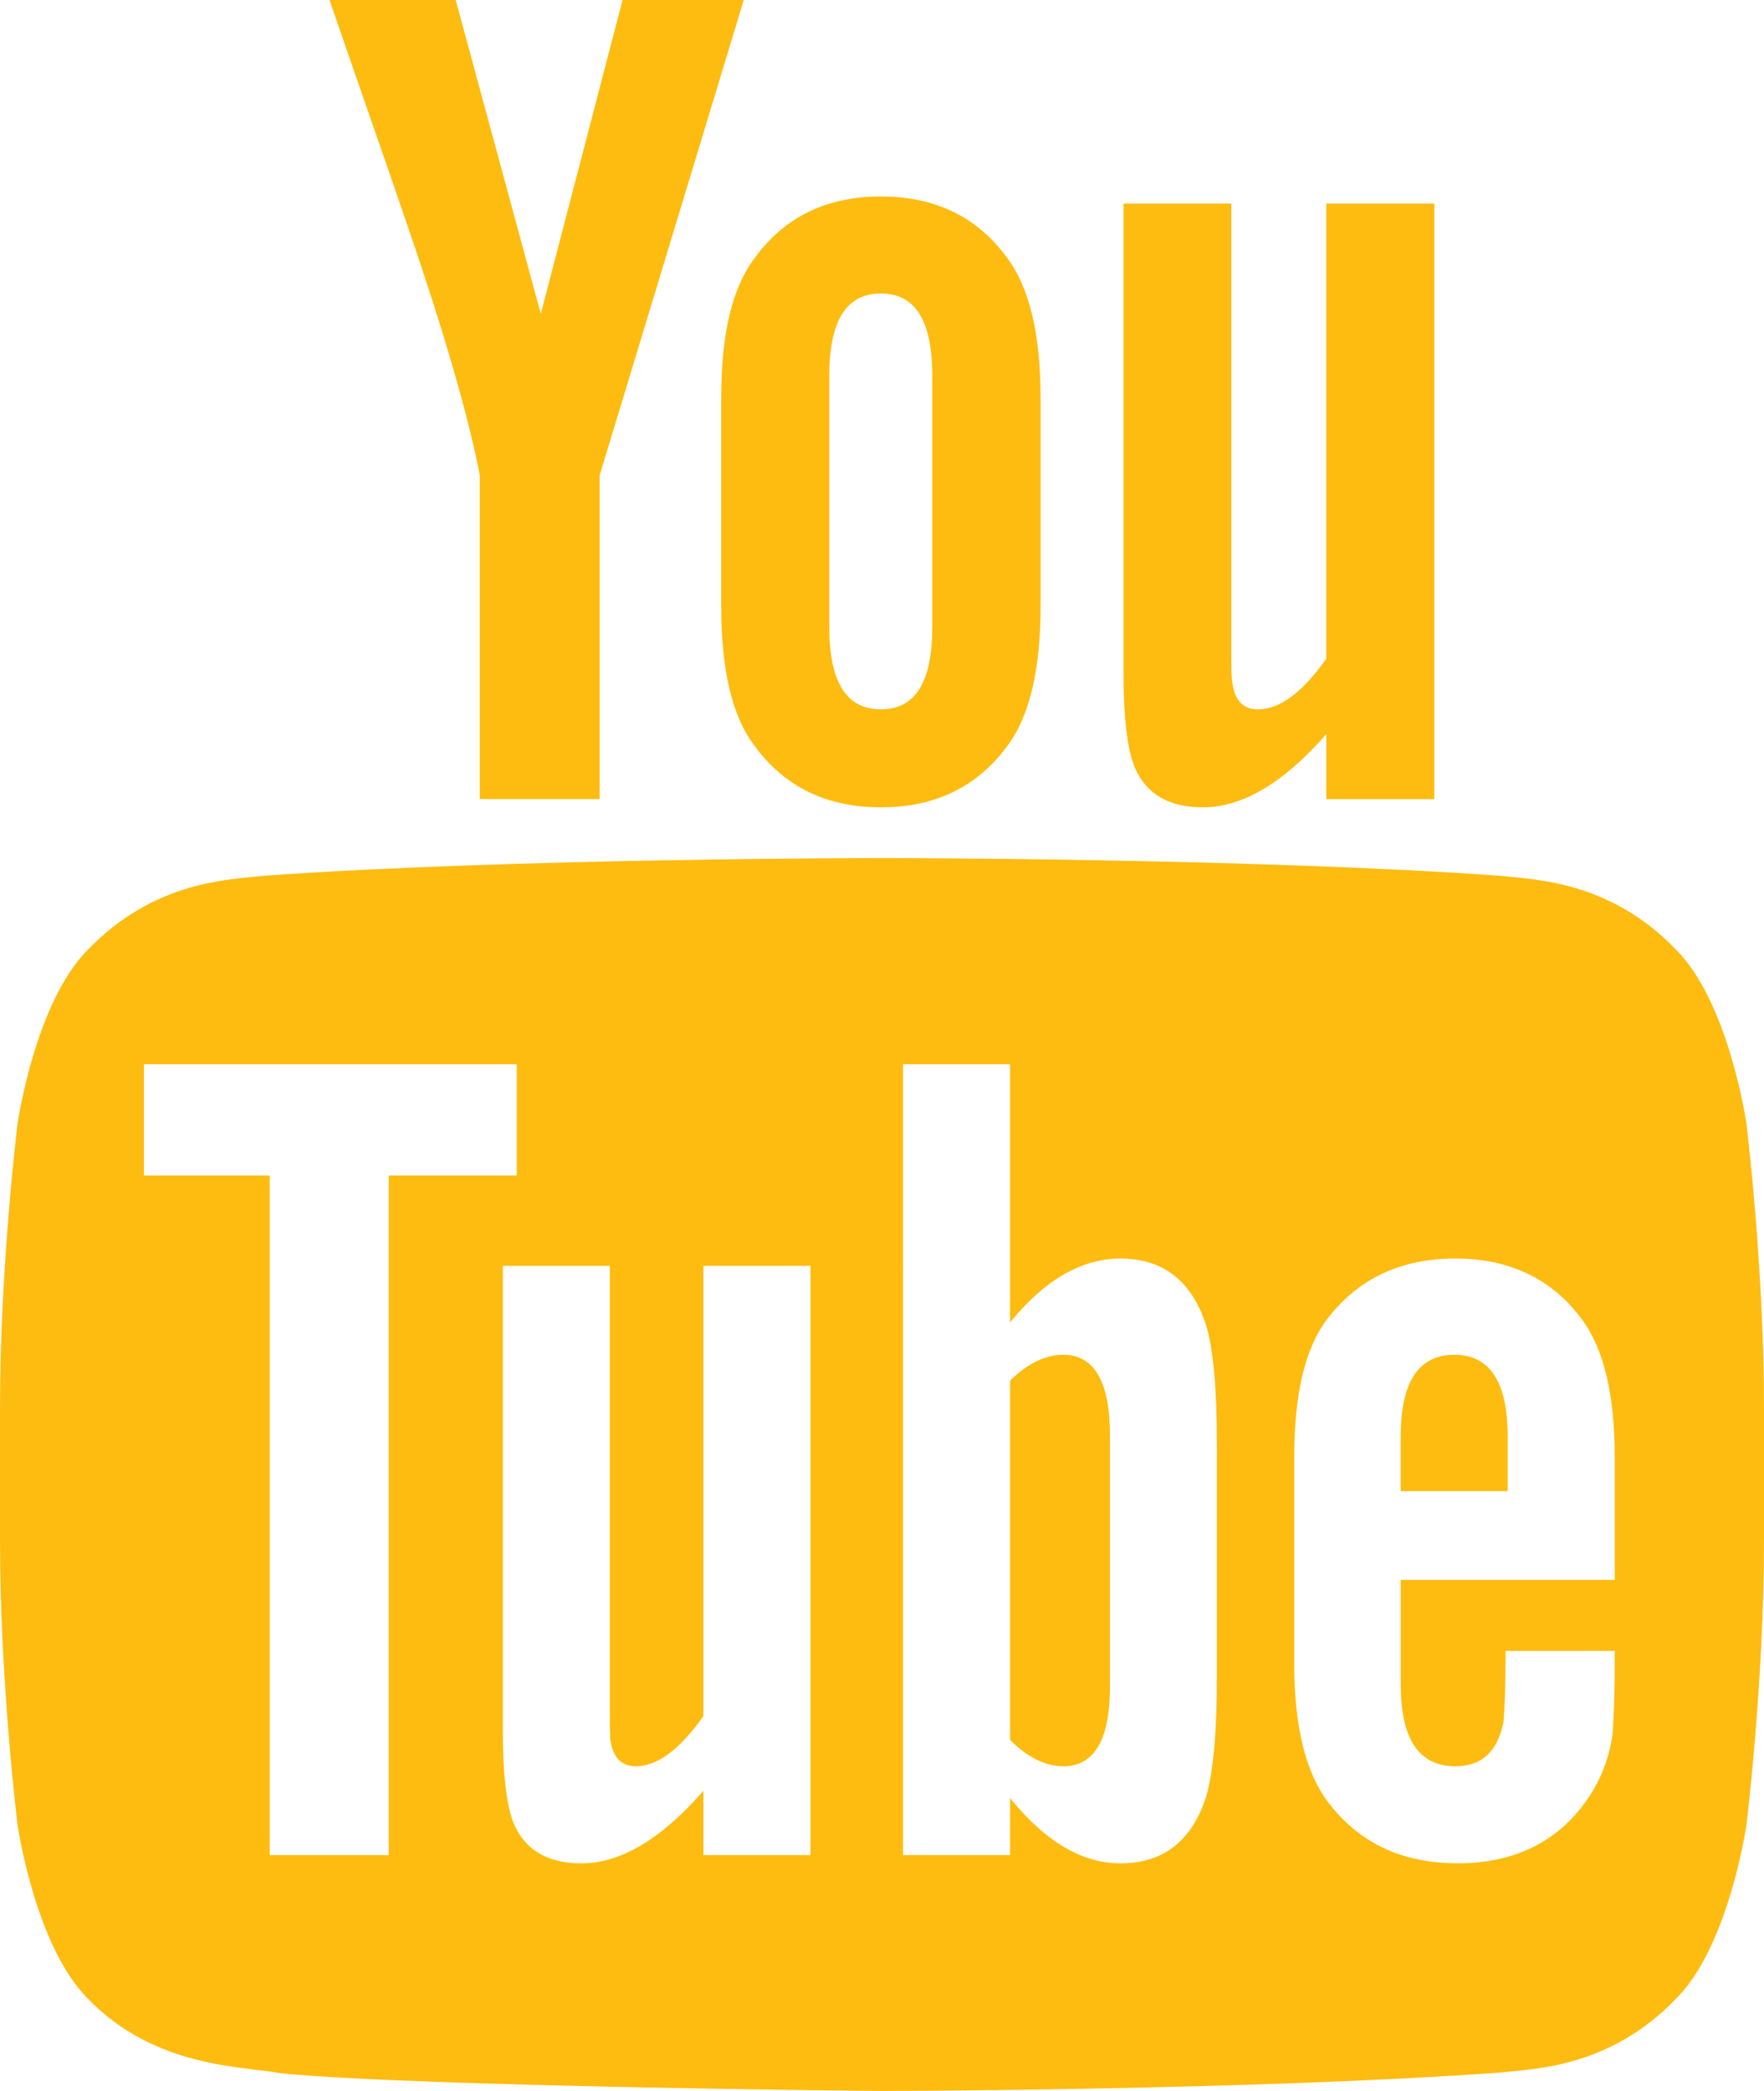
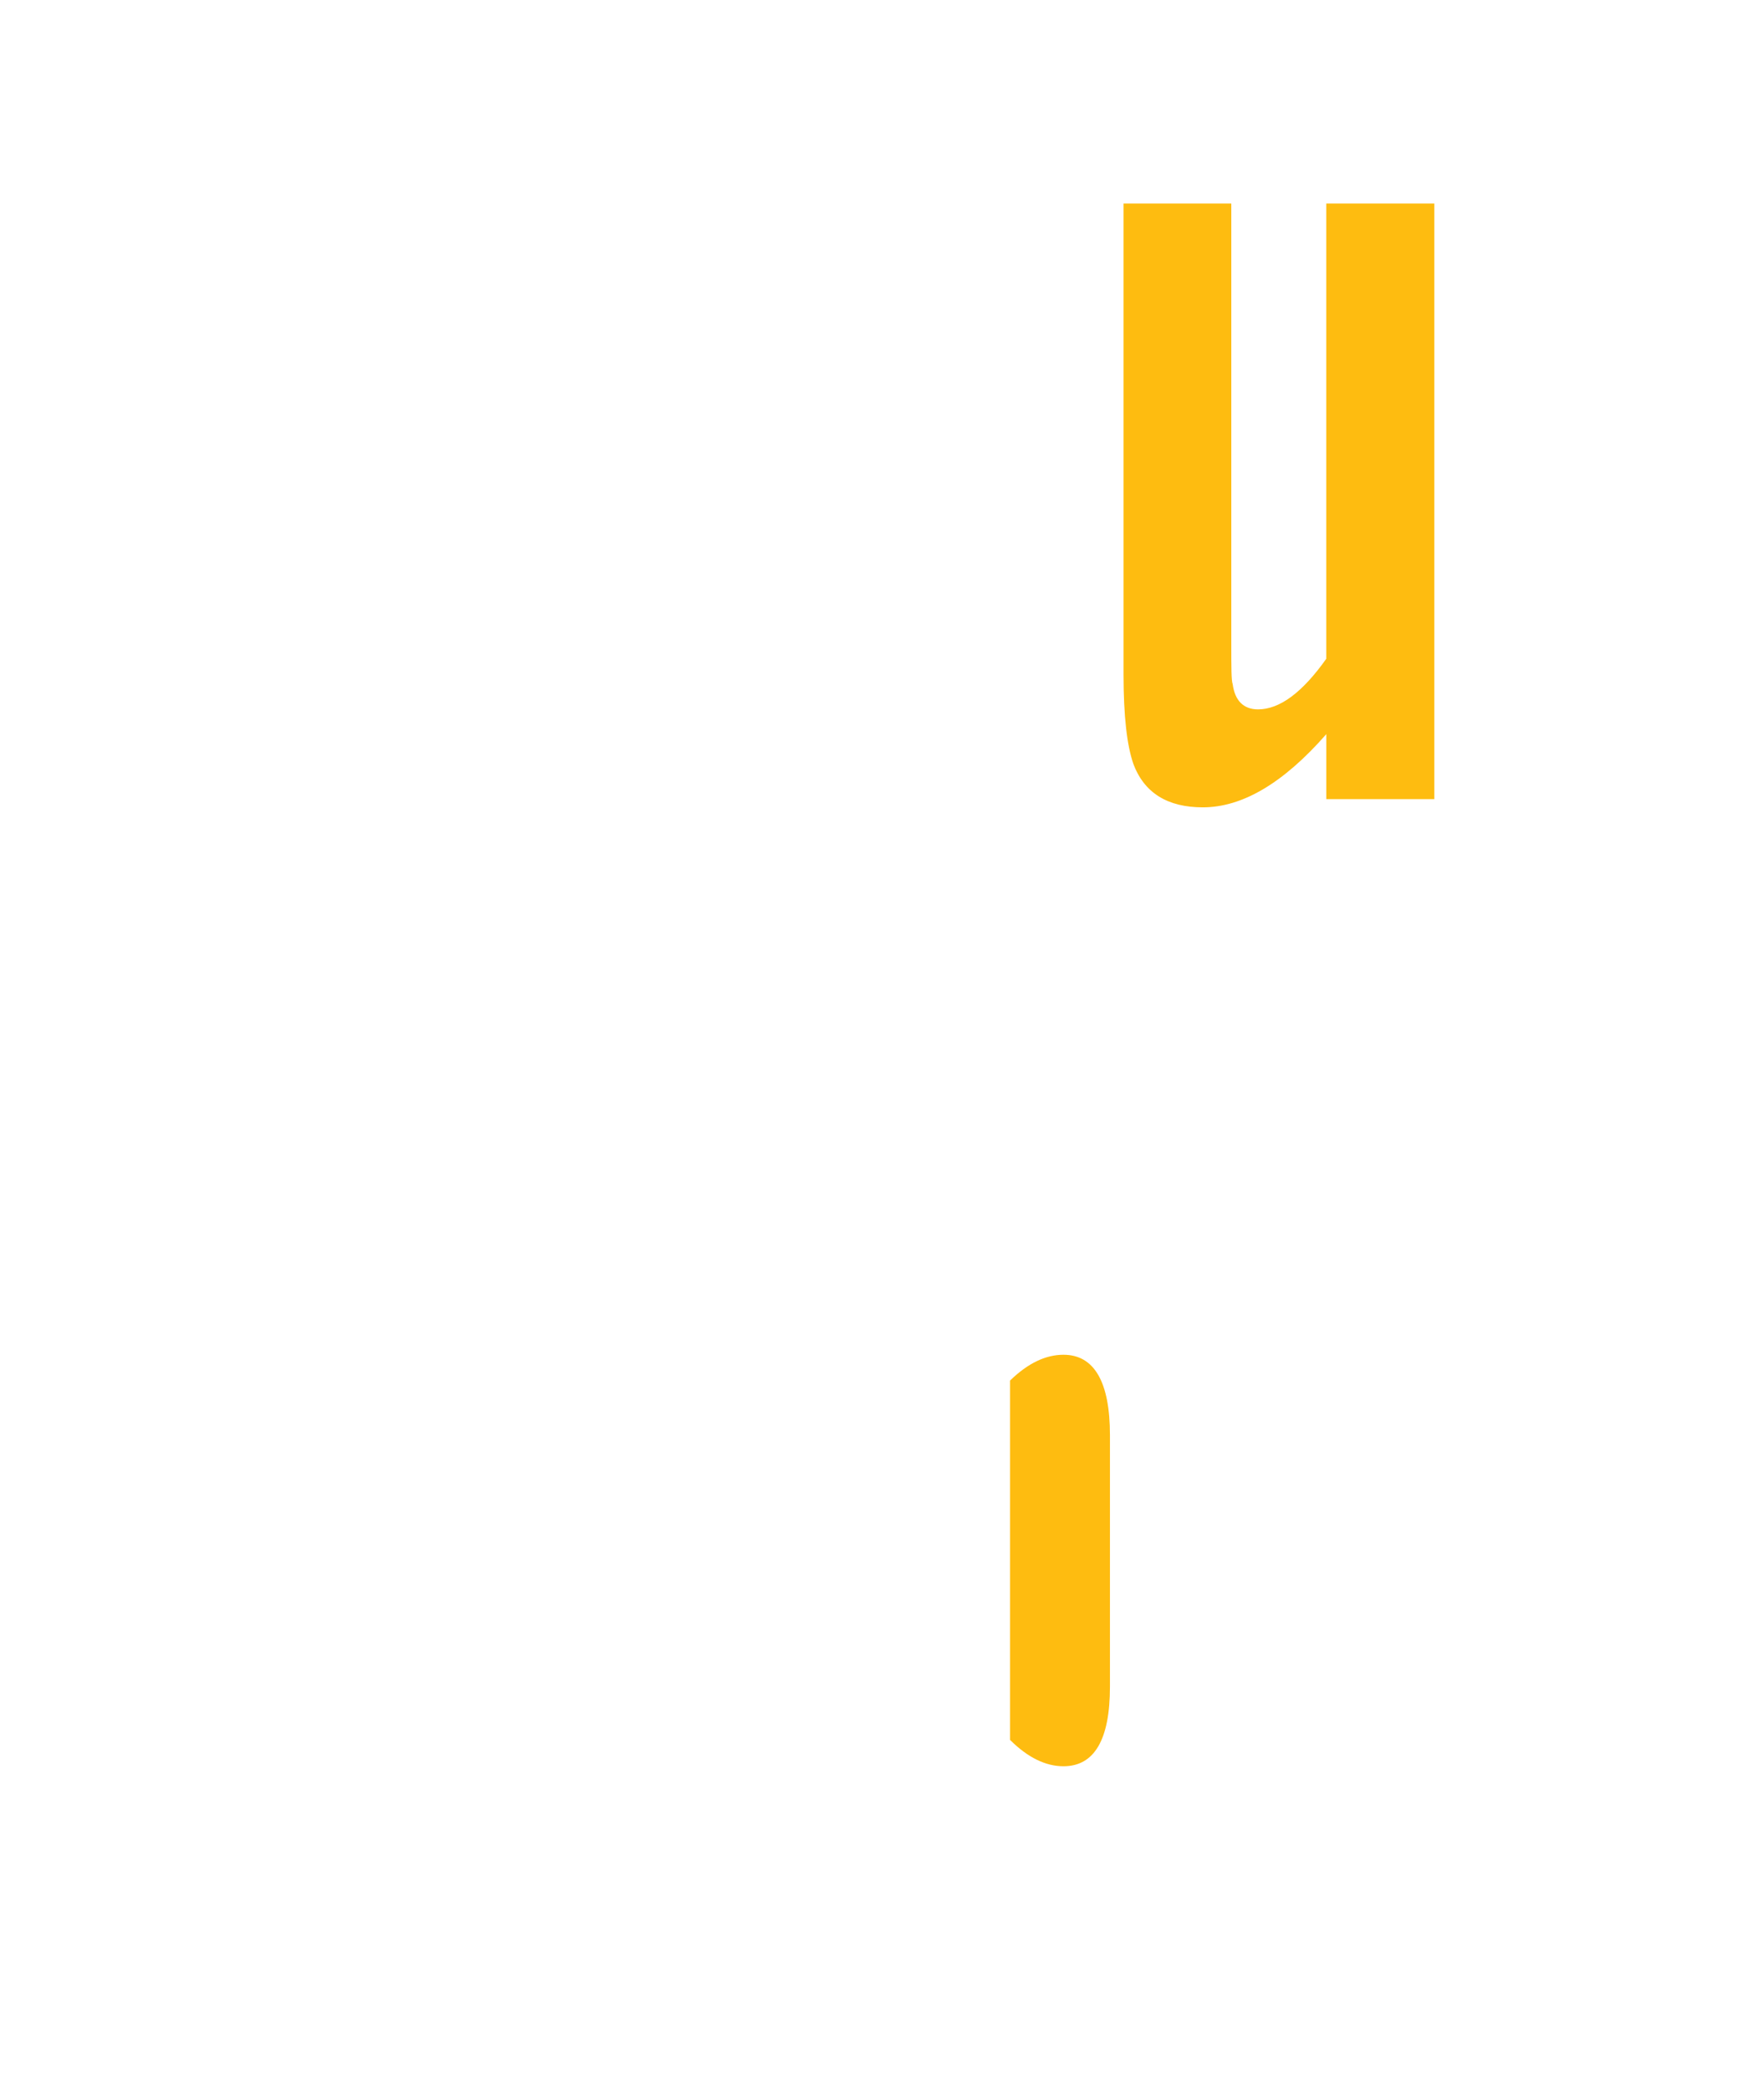
<svg xmlns="http://www.w3.org/2000/svg" version="1.1" id="Layer_1" x="0px" y="0px" width="432px" height="512px" viewBox="40.64 -0.208 432 512" enable-background="new 40.64 -0.208 432 512" xml:space="preserve">
  <g>
    <g>
      <g>
        <path fill="#febc10" d="M301.08,331.52c-4.336,0-8.704,2.057-13.08,6.32v87.992c4.376,4.352,8.744,6.448,13.08,6.448     c7.528,0,11.384-6.448,11.384-19.473v-61.583C312.472,338.168,308.608,331.52,301.08,331.52z" />
-         <path fill="#febc10" d="M396.808,331.52c-8.743,0-13.136,6.648-13.136,20.017v13.368h26.192v-13.368     C409.872,338.168,405.496,331.52,396.808,331.52z" />
        <g>
-           <path fill="#febc10" d="M451.168,232.392c-16.44-17.112-34.855-17.184-43.312-18.168c-60.448-4.32-151.112-4.32-151.112-4.32      h-0.2c0,0-90.664,0-151.168,4.32c-8.432,0.984-26.816,1.064-43.272,18.168c-12.944,13.056-17.176,42.616-17.176,42.616      s-4.288,34.744-4.288,69.48v32.584c0,34.728,4.288,69.487,4.288,69.487s4.232,29.561,17.176,42.568      c16.456,17.112,38.024,16.576,47.616,18.36c34.592,3.304,146.92,4.304,146.92,4.304s90.775-0.128,151.224-4.496      c8.456-0.968,26.872-1.063,43.312-18.168c12.952-13.008,17.176-42.568,17.176-42.568s4.288-34.76,4.288-69.487v-32.584      c0-34.736-4.288-69.48-4.288-69.48S464.12,245.448,451.168,232.392L451.168,232.392z M135.832,454.04h-29.136V287.624H75.888      v-27.248H167.2v27.248h-31.36V454.04H135.832z M239.128,454.04h-26.224v-15.752c-10.392,11.912-20.32,17.768-29.936,17.768      c-8.432,0-14.248-3.456-16.896-10.768c-1.424-4.368-2.288-11.272-2.288-21.464V309.736h26.2v106.239c0,6.12,0,9.313,0.192,10.16      c0.664,4.057,2.688,6.152,6.168,6.152c5.264,0,10.728-4.056,16.552-12.264V309.736h26.224V454.04H239.128z M338.648,410.768      c0,13.305-0.881,22.929-2.648,29.049c-3.504,10.752-10.504,16.239-20.904,16.239c-9.344,0-18.352-5.176-27.096-15.991v13.976      h-26.216V260.376H288v63.24c8.447-10.392,17.432-15.648,27.096-15.648c10.393,0,17.393,5.505,20.904,16.288      c1.768,5.832,2.648,15.344,2.648,29.023V410.768L338.648,410.768z M436.08,386.641h-52.4v25.592      c0,13.367,4.393,20.048,13.385,20.048c6.447,0,10.199-3.521,11.703-10.488c0.232-1.424,0.584-7.264,0.584-17.752h26.729v3.832      c0,8.408-0.344,14.208-0.568,16.848c-0.863,5.784-2.943,11.024-6.128,15.641c-7.248,10.496-18,15.68-31.704,15.68      c-13.688,0-24.111-4.944-31.68-14.824c-5.568-7.216-8.408-18.607-8.408-33.928v-50.552c0-15.416,2.544-26.664,8.097-33.992      c7.567-9.872,17.991-14.792,31.376-14.792c13.144,0,23.575,4.911,30.903,14.792c5.48,7.328,8.12,18.576,8.12,33.992v29.904      H436.08z" />
-           <path fill="#febc10" d="M187.488,195.472v-79.264L222.784-0.208h-29.68l-20.024,76.84l-20.84-76.84h-30.904      c6.216,18.144,12.648,36.352,18.848,54.528c9.392,27.288,15.28,47.856,17.952,61.88v79.264h29.352V195.472z" />
-           <path fill="#febc10" d="M256.376,197.48c13.248,0,23.536-4.992,30.864-14.912c5.535-7.28,8.232-18.768,8.232-34.296V97.176      c0-15.56-2.697-26.936-8.232-34.312c-7.336-10-17.616-14.96-30.864-14.96c-13.232,0-23.544,4.96-30.832,14.96      c-5.656,7.376-8.272,18.752-8.272,34.312v51.096c0,15.528,2.616,27.016,8.272,34.296      C232.832,192.488,243.144,197.48,256.376,197.48z M243.728,91.888c0-13.488,4.112-20.232,12.648-20.232      c8.496,0,12.584,6.752,12.584,20.232v61.352c0,13.496-4.088,20.24-12.584,20.24c-8.536,0-12.648-6.752-12.648-20.24V91.888      L243.728,91.888z" />
          <path fill="#febc10" d="M391.904,195.472V49.624H365.44v111.48c-5.864,8.272-11.416,12.384-16.704,12.384      c-3.561,0-5.664-2.12-6.217-6.184c-0.336-0.872-0.336-4.08-0.336-10.28v-107.4h-26.392v115.344      c0,10.313,0.864,17.288,2.344,21.688c2.656,7.36,8.544,10.824,17.064,10.824c9.632,0,19.68-5.856,30.248-17.92v15.912H391.904      L391.904,195.472z" />
        </g>
      </g>
    </g>
  </g>
</svg>